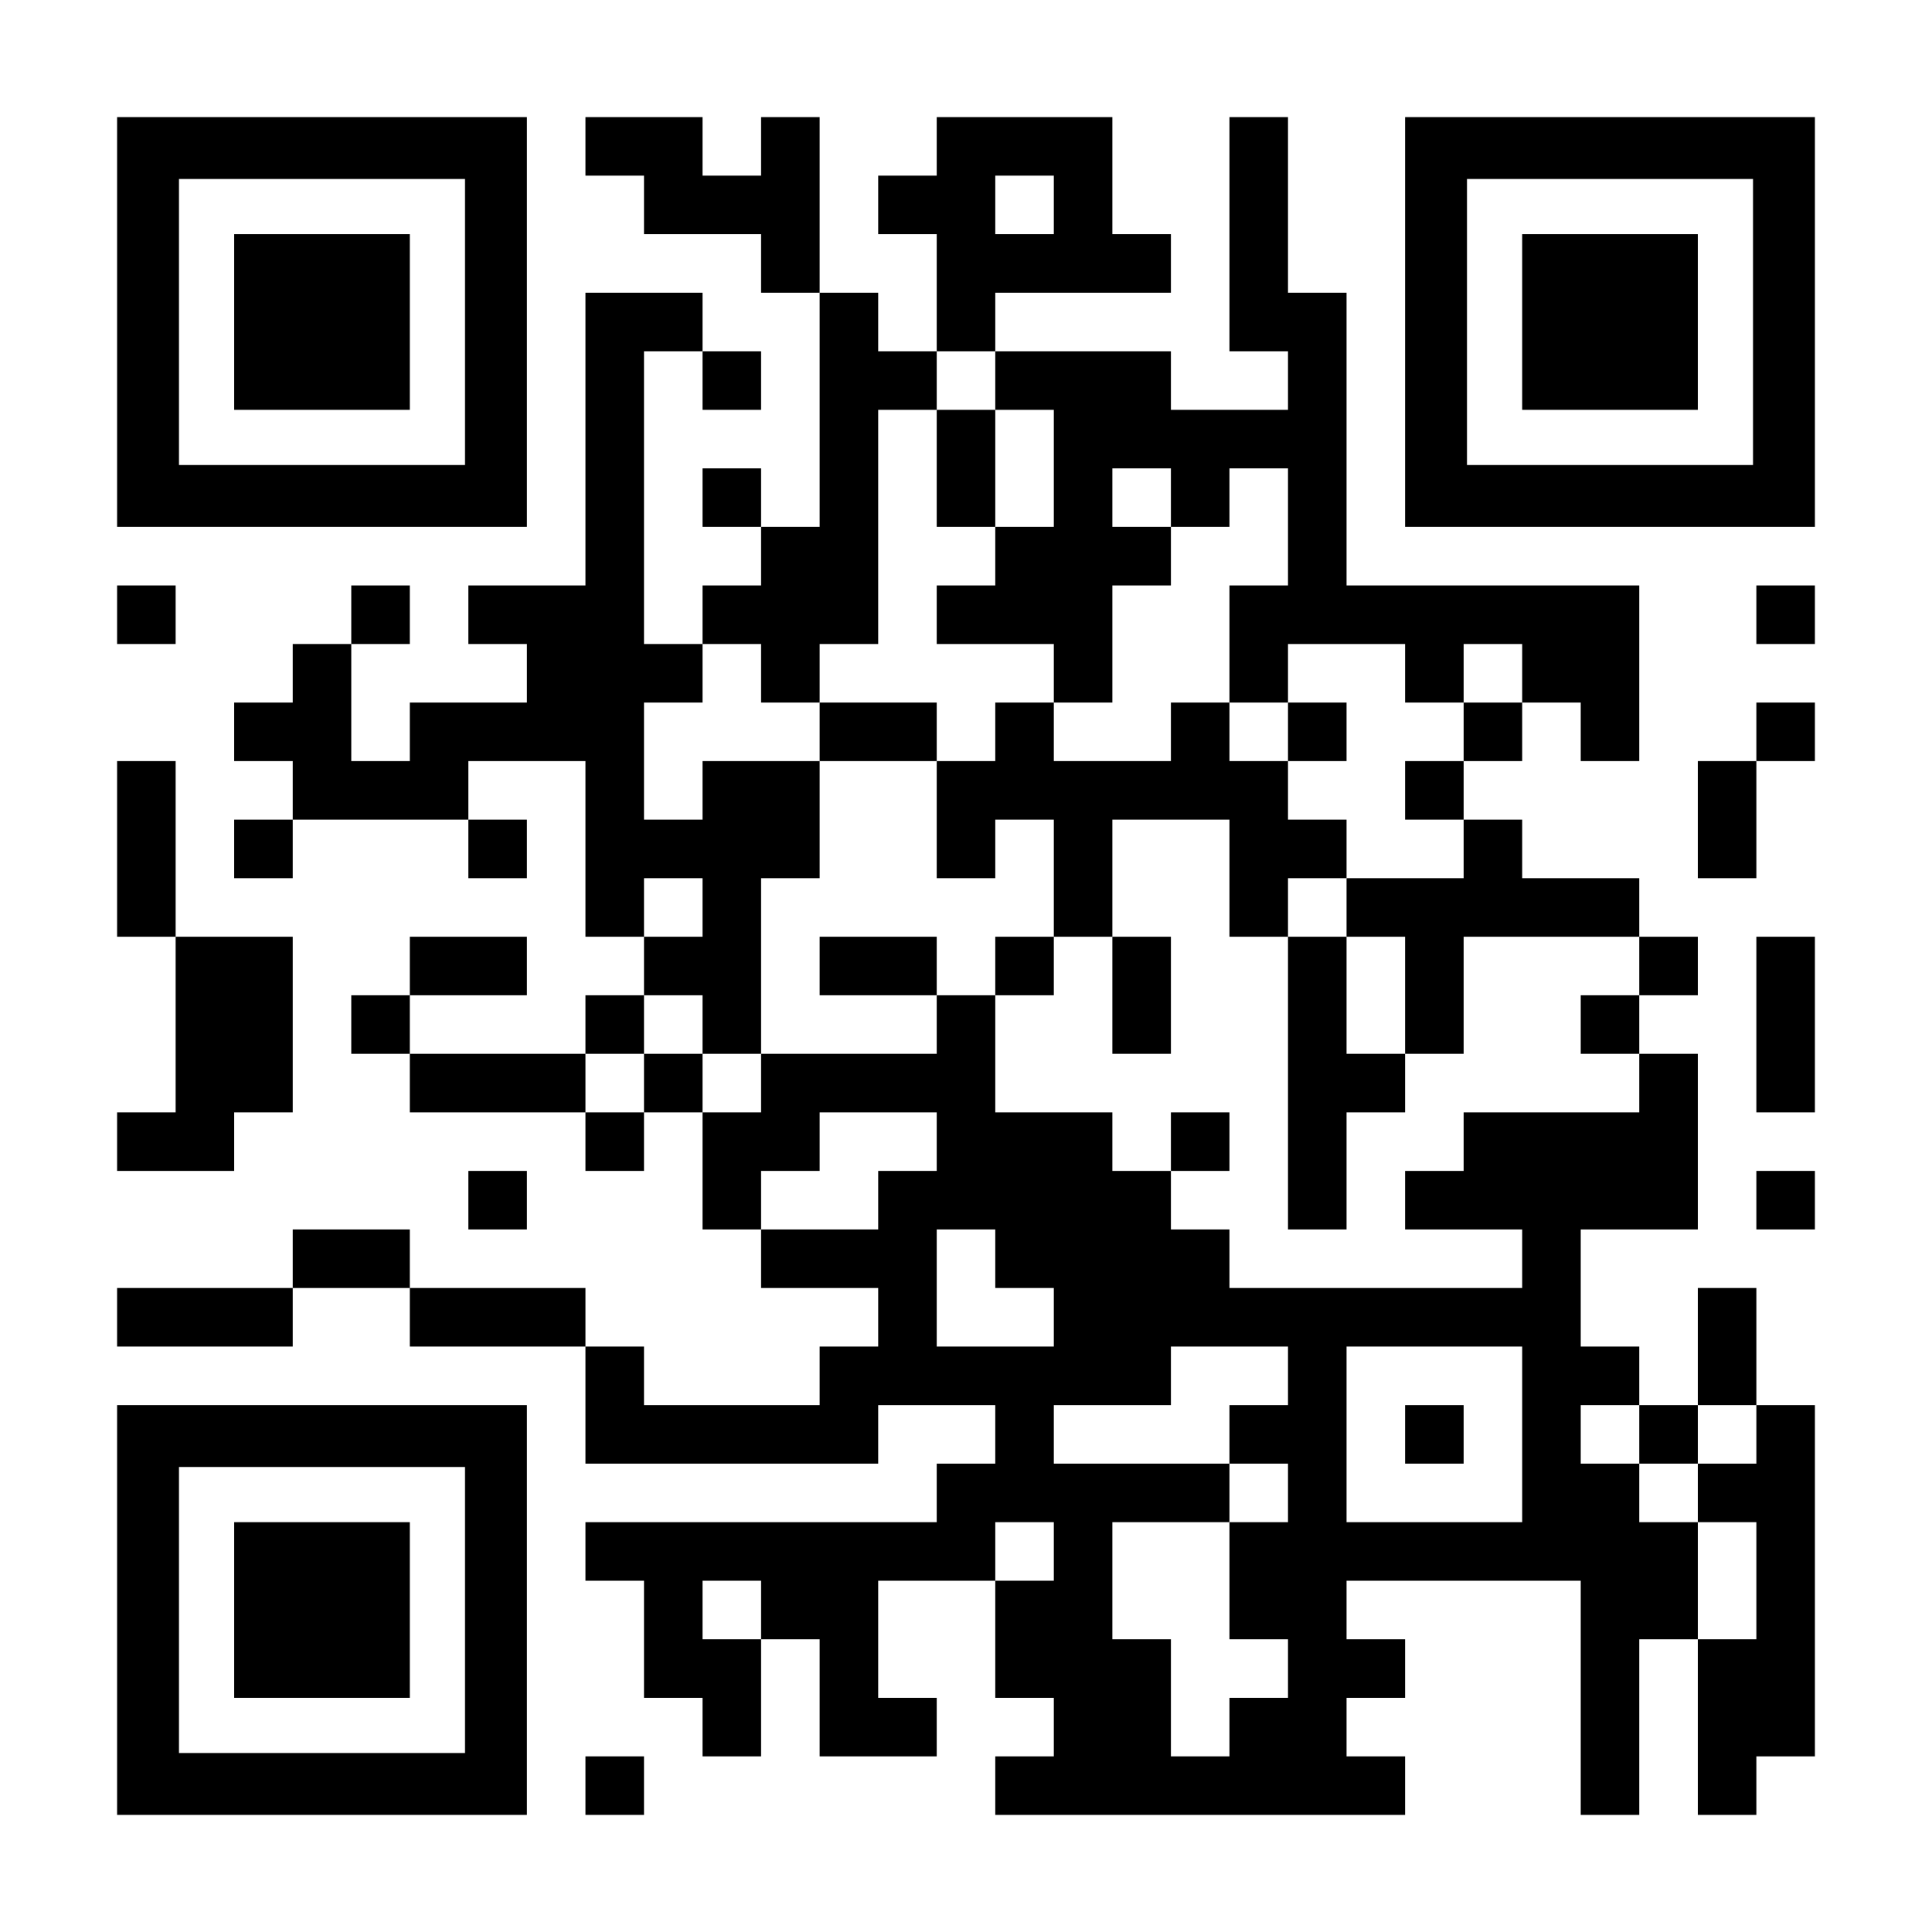
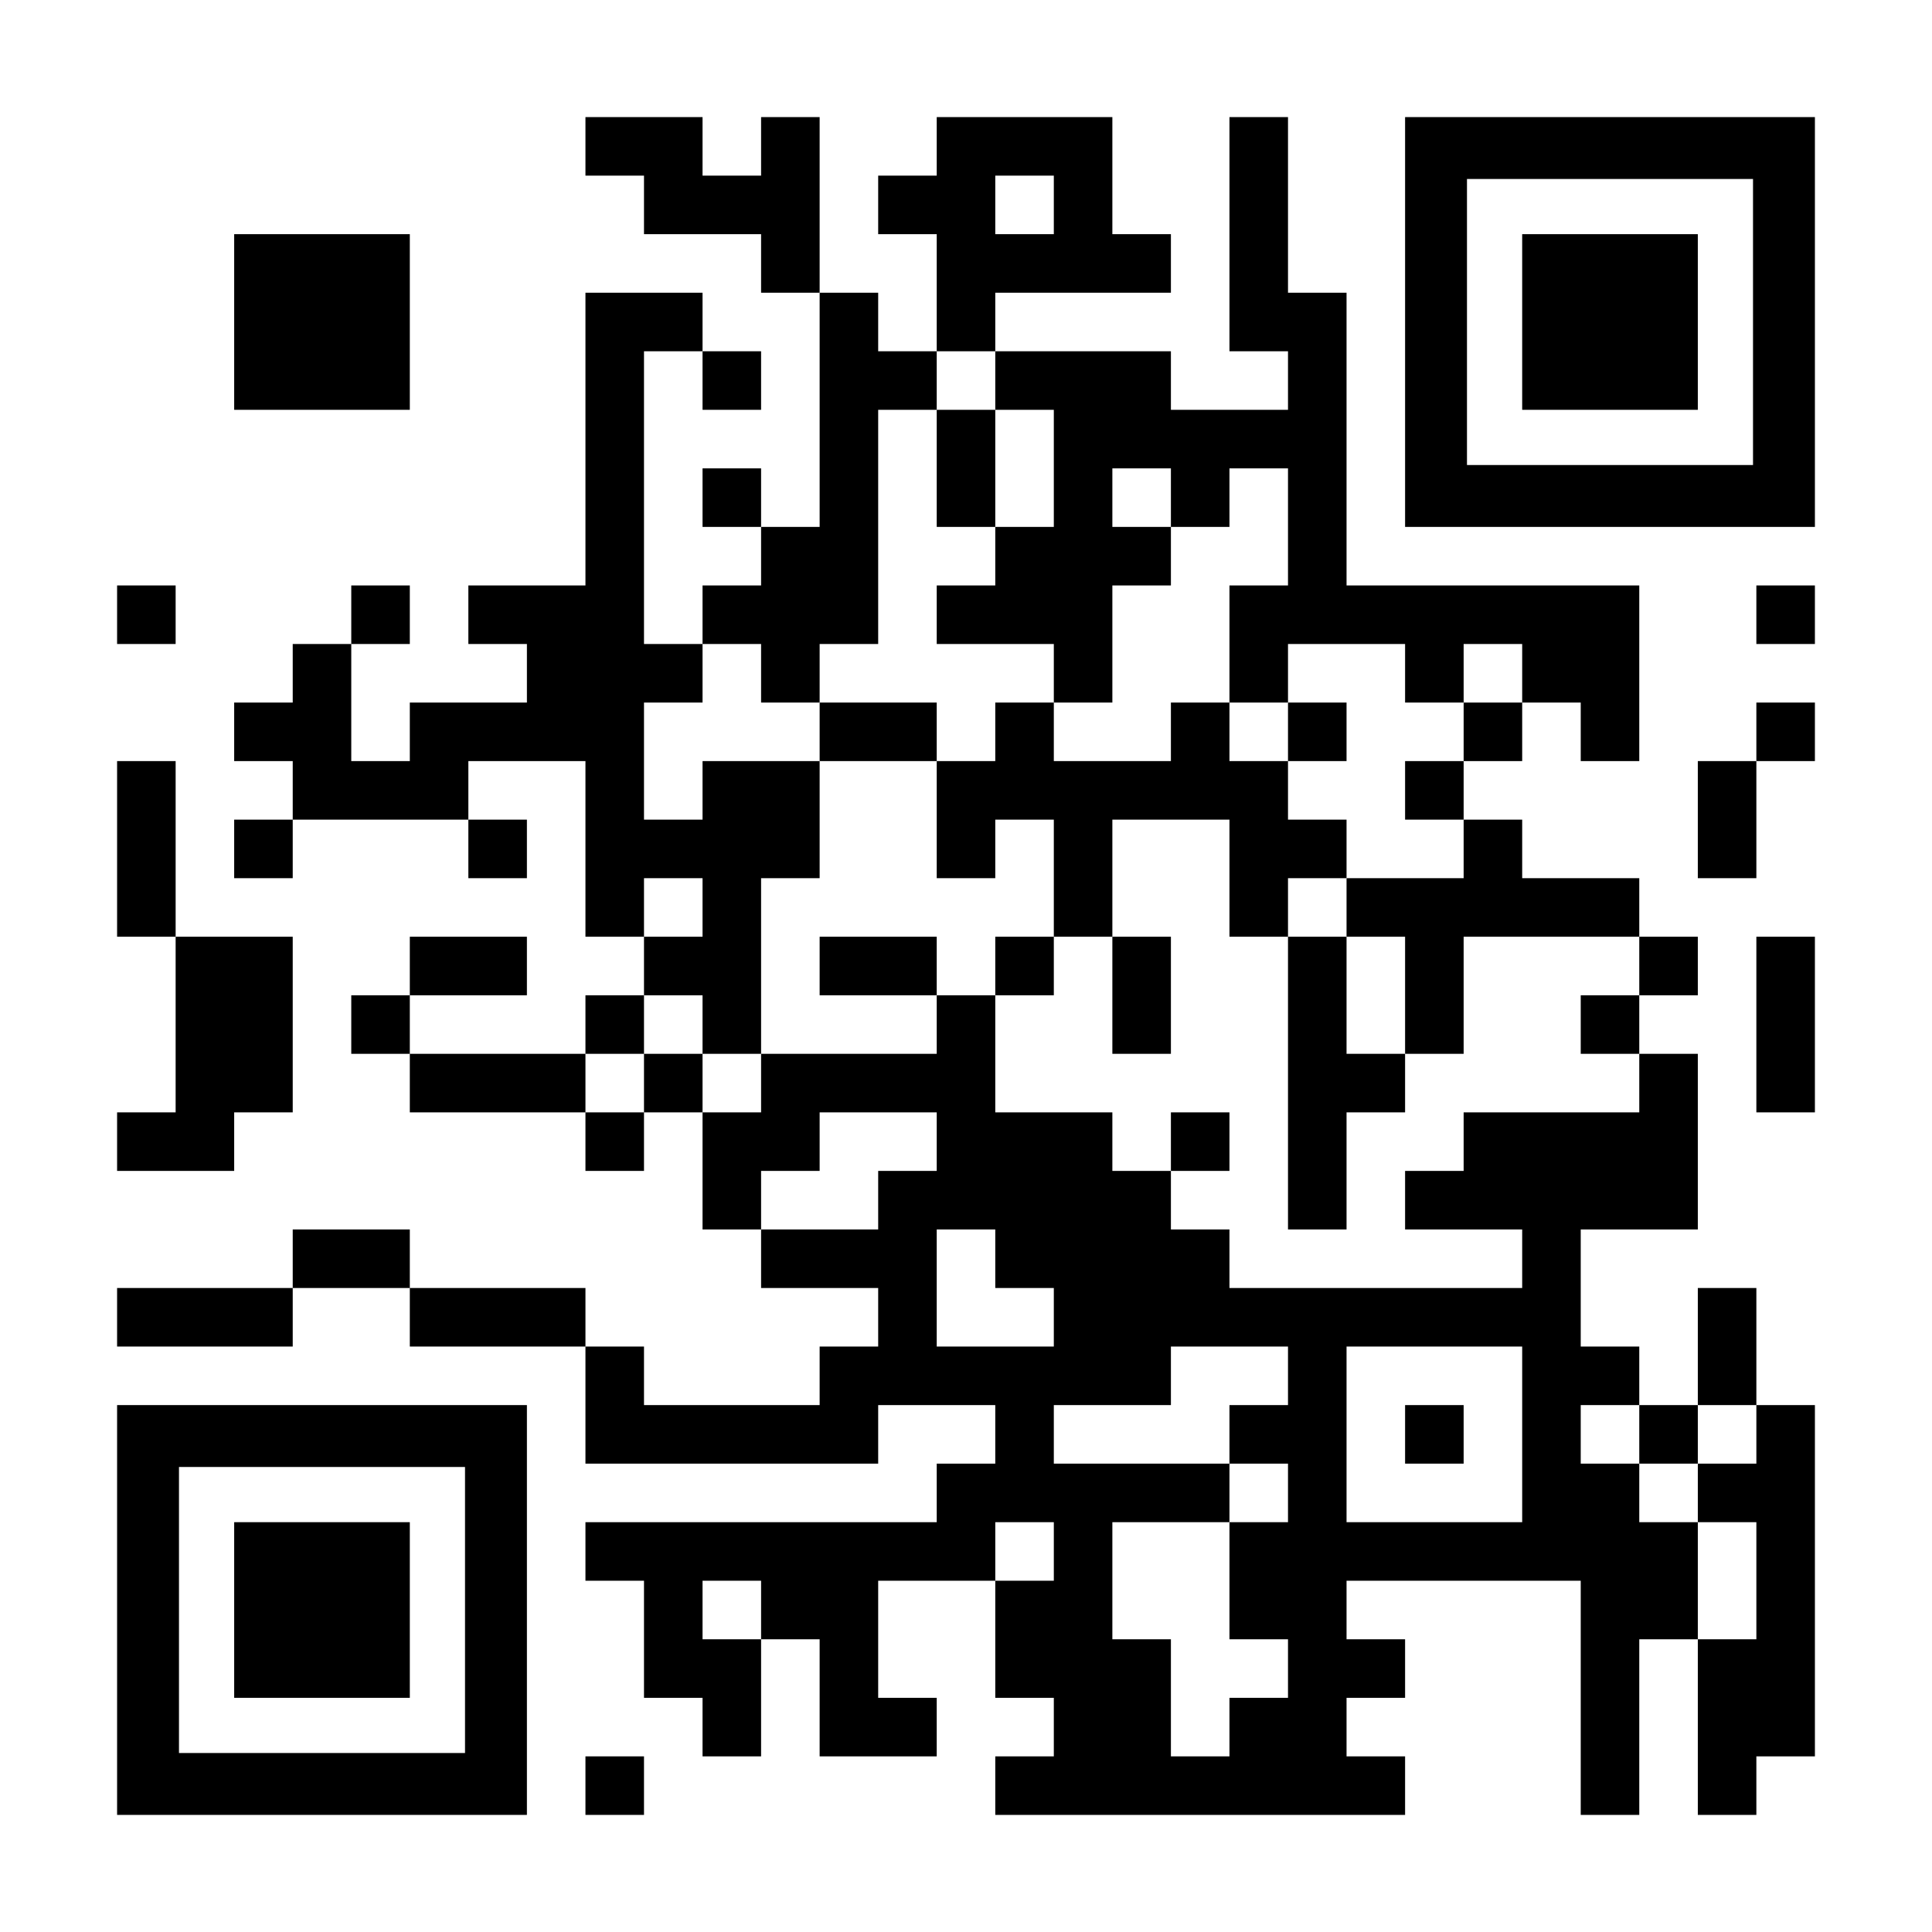
<svg xmlns="http://www.w3.org/2000/svg" version="1.0" width="1155px" height="1155px" viewBox="0 0 1155 1155" preserveAspectRatio="xMidYMid meet">
  <g transform="translate(0,1155) scale(0.1,-0.1)" fill="#000000" stroke="none">
-     <path d="M700 9625 l0 -1225 1225 0 1225 0 0 1225 0 1225 -1225 0 -1225 0 0 -1225z m2080 0 l0 -855 -855 0 -855 0 0 855 0 855 855 0 855 0 0 -855z" />
    <path d="M1400 9625 l0 -525 525 0 525 0 0 525 0 525 -525 0 -525 0 0 -525z" />
    <path d="M3500 10675 l0 -175 175 0 175 0 0 -175 0 -175 350 0 350 0 0 -175 0 -175 175 0 175 0 0 -700 0 -700 -175 0 -175 0 0 175 0 175 -175 0 -175 0 0 -175 0 -175 175 0 175 0 0 -175 0 -175 -175 0 -175 0 0 -175 0 -175 -175 0 -175 0 0 875 0 875 175 0 175 0 0 -175 0 -175 175 0 175 0 0 175 0 175 -175 0 -175 0 0 175 0 175 -350 0 -350 0 0 -875 0 -875 -350 0 -350 0 0 -175 0 -175 175 0 175 0 0 -175 0 -175 -350 0 -350 0 0 -175 0 -175 -175 0 -175 0 0 350 0 350 175 0 175 0 0 175 0 175 -175 0 -175 0 0 -175 0 -175 -175 0 -175 0 0 -175 0 -175 -175 0 -175 0 0 -175 0 -175 175 0 175 0 0 -175 0 -175 -175 0 -175 0 0 -175 0 -175 175 0 175 0 0 175 0 175 525 0 525 0 0 -175 0 -175 175 0 175 0 0 175 0 175 -175 0 -175 0 0 175 0 175 350 0 350 0 0 -525 0 -525 175 0 175 0 0 -175 0 -175 -175 0 -175 0 0 -175 0 -175 -525 0 -525 0 0 175 0 175 350 0 350 0 0 175 0 175 -350 0 -350 0 0 -175 0 -175 -175 0 -175 0 0 -175 0 -175 175 0 175 0 0 -175 0 -175 525 0 525 0 0 -175 0 -175 175 0 175 0 0 175 0 175 175 0 175 0 0 -350 0 -350 175 0 175 0 0 -175 0 -175 350 0 350 0 0 -175 0 -175 -175 0 -175 0 0 -175 0 -175 -525 0 -525 0 0 175 0 175 -175 0 -175 0 0 175 0 175 -525 0 -525 0 0 175 0 175 -350 0 -350 0 0 -175 0 -175 -525 0 -525 0 0 -175 0 -175 525 0 525 0 0 175 0 175 350 0 350 0 0 -175 0 -175 525 0 525 0 0 -350 0 -350 875 0 875 0 0 175 0 175 350 0 350 0 0 -175 0 -175 -175 0 -175 0 0 -175 0 -175 -1050 0 -1050 0 0 -175 0 -175 175 0 175 0 0 -350 0 -350 175 0 175 0 0 -175 0 -175 175 0 175 0 0 350 0 350 175 0 175 0 0 -350 0 -350 350 0 350 0 0 175 0 175 -175 0 -175 0 0 350 0 350 350 0 350 0 0 -350 0 -350 175 0 175 0 0 -175 0 -175 -175 0 -175 0 0 -175 0 -175 1225 0 1225 0 0 175 0 175 -175 0 -175 0 0 175 0 175 175 0 175 0 0 175 0 175 -175 0 -175 0 0 175 0 175 700 0 700 0 0 -700 0 -700 175 0 175 0 0 525 0 525 175 0 175 0 0 -525 0 -525 175 0 175 0 0 175 0 175 175 0 175 0 0 1050 0 1050 -175 0 -175 0 0 350 0 350 -175 0 -175 0 0 -350 0 -350 -175 0 -175 0 0 175 0 175 -175 0 -175 0 0 350 0 350 350 0 350 0 0 525 0 525 -175 0 -175 0 0 175 0 175 175 0 175 0 0 175 0 175 -175 0 -175 0 0 175 0 175 -350 0 -350 0 0 175 0 175 -175 0 -175 0 0 175 0 175 175 0 175 0 0 175 0 175 175 0 175 0 0 -175 0 -175 175 0 175 0 0 525 0 525 -875 0 -875 0 0 875 0 875 -175 0 -175 0 0 525 0 525 -175 0 -175 0 0 -700 0 -700 175 0 175 0 0 -175 0 -175 -350 0 -350 0 0 175 0 175 -525 0 -525 0 0 175 0 175 525 0 525 0 0 175 0 175 -175 0 -175 0 0 350 0 350 -525 0 -525 0 0 -175 0 -175 -175 0 -175 0 0 -175 0 -175 175 0 175 0 0 -350 0 -350 -175 0 -175 0 0 175 0 175 -175 0 -175 0 0 525 0 525 -175 0 -175 0 0 -175 0 -175 -175 0 -175 0 0 175 0 175 -350 0 -350 0 0 -175z m2800 -350 l0 -175 -175 0 -175 0 0 175 0 175 175 0 175 0 0 -175z m-350 -1050 l0 -175 175 0 175 0 0 -350 0 -350 -175 0 -175 0 0 -175 0 -175 -175 0 -175 0 0 -175 0 -175 350 0 350 0 0 -175 0 -175 175 0 175 0 0 350 0 350 175 0 175 0 0 175 0 175 -175 0 -175 0 0 175 0 175 175 0 175 0 0 -175 0 -175 175 0 175 0 0 175 0 175 175 0 175 0 0 -350 0 -350 -175 0 -175 0 0 -350 0 -350 175 0 175 0 0 175 0 175 350 0 350 0 0 -175 0 -175 175 0 175 0 0 175 0 175 175 0 175 0 0 -175 0 -175 -175 0 -175 0 0 -175 0 -175 -175 0 -175 0 0 -175 0 -175 175 0 175 0 0 -175 0 -175 -350 0 -350 0 0 -175 0 -175 175 0 175 0 0 -350 0 -350 175 0 175 0 0 350 0 350 525 0 525 0 0 -175 0 -175 -175 0 -175 0 0 -175 0 -175 175 0 175 0 0 -175 0 -175 -525 0 -525 0 0 -175 0 -175 -175 0 -175 0 0 -175 0 -175 350 0 350 0 0 -175 0 -175 -875 0 -875 0 0 175 0 175 -175 0 -175 0 0 175 0 175 -175 0 -175 0 0 175 0 175 -350 0 -350 0 0 350 0 350 -175 0 -175 0 0 -175 0 -175 -525 0 -525 0 0 -175 0 -175 -175 0 -175 0 0 175 0 175 -175 0 -175 0 0 -175 0 -175 -175 0 -175 0 0 175 0 175 175 0 175 0 0 175 0 175 175 0 175 0 0 -175 0 -175 175 0 175 0 0 525 0 525 175 0 175 0 0 350 0 350 -350 0 -350 0 0 -175 0 -175 -175 0 -175 0 0 350 0 350 175 0 175 0 0 175 0 175 175 0 175 0 0 -175 0 -175 175 0 175 0 0 175 0 175 175 0 175 0 0 700 0 700 175 0 175 0 0 175 0 175 175 0 175 0 0 -175z m-1750 -3150 l0 -175 -175 0 -175 0 0 175 0 175 175 0 175 0 0 -175z m1400 -1400 l0 -175 -175 0 -175 0 0 -175 0 -175 -350 0 -350 0 0 175 0 175 175 0 175 0 0 175 0 175 350 0 350 0 0 -175z m350 -700 l0 -175 175 0 175 0 0 -175 0 -175 -350 0 -350 0 0 350 0 350 175 0 175 0 0 -175z m1750 -700 l0 -175 -175 0 -175 0 0 -175 0 -175 175 0 175 0 0 -175 0 -175 -175 0 -175 0 0 -350 0 -350 175 0 175 0 0 -175 0 -175 -175 0 -175 0 0 -175 0 -175 -175 0 -175 0 0 350 0 350 -175 0 -175 0 0 350 0 350 350 0 350 0 0 175 0 175 -525 0 -525 0 0 175 0 175 350 0 350 0 0 175 0 175 350 0 350 0 0 -175z m1400 -350 l0 -525 -525 0 -525 0 0 525 0 525 525 0 525 0 0 -525z m700 0 l0 -175 175 0 175 0 0 175 0 175 175 0 175 0 0 -175 0 -175 -175 0 -175 0 0 -175 0 -175 175 0 175 0 0 -350 0 -350 -175 0 -175 0 0 350 0 350 -175 0 -175 0 0 175 0 175 -175 0 -175 0 0 175 0 175 175 0 175 0 0 -175z m-3500 -700 l0 -175 -175 0 -175 0 0 175 0 175 175 0 175 0 0 -175z m-1750 -350 l0 -175 -175 0 -175 0 0 175 0 175 175 0 175 0 0 -175z" />
    <path d="M5600 8750 l0 -350 175 0 175 0 0 350 0 350 -175 0 -175 0 0 -350z" />
    <path d="M4900 7175 l0 -175 350 0 350 0 0 -350 0 -350 175 0 175 0 0 175 0 175 175 0 175 0 0 -350 0 -350 -175 0 -175 0 0 -175 0 -175 175 0 175 0 0 175 0 175 175 0 175 0 0 -350 0 -350 175 0 175 0 0 350 0 350 -175 0 -175 0 0 350 0 350 350 0 350 0 0 -350 0 -350 175 0 175 0 0 -875 0 -875 175 0 175 0 0 350 0 350 175 0 175 0 0 175 0 175 -175 0 -175 0 0 350 0 350 -175 0 -175 0 0 175 0 175 175 0 175 0 0 175 0 175 -175 0 -175 0 0 175 0 175 175 0 175 0 0 175 0 175 -175 0 -175 0 0 -175 0 -175 -175 0 -175 0 0 175 0 175 -175 0 -175 0 0 -175 0 -175 -350 0 -350 0 0 175 0 175 -175 0 -175 0 0 -175 0 -175 -175 0 -175 0 0 175 0 175 -350 0 -350 0 0 -175z" />
    <path d="M4900 5775 l0 -175 350 0 350 0 0 175 0 175 -350 0 -350 0 0 -175z" />
    <path d="M7000 4725 l0 -175 175 0 175 0 0 175 0 175 -175 0 -175 0 0 -175z" />
    <path d="M8400 2975 l0 -175 175 0 175 0 0 175 0 175 -175 0 -175 0 0 -175z" />
    <path d="M8400 9625 l0 -1225 1225 0 1225 0 0 1225 0 1225 -1225 0 -1225 0 0 -1225z m2080 0 l0 -855 -855 0 -855 0 0 855 0 855 855 0 855 0 0 -855z" />
    <path d="M9100 9625 l0 -525 525 0 525 0 0 525 0 525 -525 0 -525 0 0 -525z" />
    <path d="M700 7875 l0 -175 175 0 175 0 0 175 0 175 -175 0 -175 0 0 -175z" />
    <path d="M10500 7875 l0 -175 175 0 175 0 0 175 0 175 -175 0 -175 0 0 -175z" />
    <path d="M10500 7175 l0 -175 -175 0 -175 0 0 -350 0 -350 175 0 175 0 0 350 0 350 175 0 175 0 0 175 0 175 -175 0 -175 0 0 -175z" />
    <path d="M700 6475 l0 -525 175 0 175 0 0 -525 0 -525 -175 0 -175 0 0 -175 0 -175 350 0 350 0 0 175 0 175 175 0 175 0 0 525 0 525 -350 0 -350 0 0 525 0 525 -175 0 -175 0 0 -525z" />
    <path d="M10500 5425 l0 -525 175 0 175 0 0 525 0 525 -175 0 -175 0 0 -525z" />
-     <path d="M2800 4375 l0 -175 175 0 175 0 0 175 0 175 -175 0 -175 0 0 -175z" />
-     <path d="M10500 4375 l0 -175 175 0 175 0 0 175 0 175 -175 0 -175 0 0 -175z" />
+     <path d="M10500 4375 z" />
    <path d="M700 1925 l0 -1225 1225 0 1225 0 0 1225 0 1225 -1225 0 -1225 0 0 -1225z m2080 0 l0 -855 -855 0 -855 0 0 855 0 855 855 0 855 0 0 -855z" />
    <path d="M1400 1925 l0 -525 525 0 525 0 0 525 0 525 -525 0 -525 0 0 -525z" />
    <path d="M3500 875 l0 -175 175 0 175 0 0 175 0 175 -175 0 -175 0 0 -175z" />
  </g>
</svg>